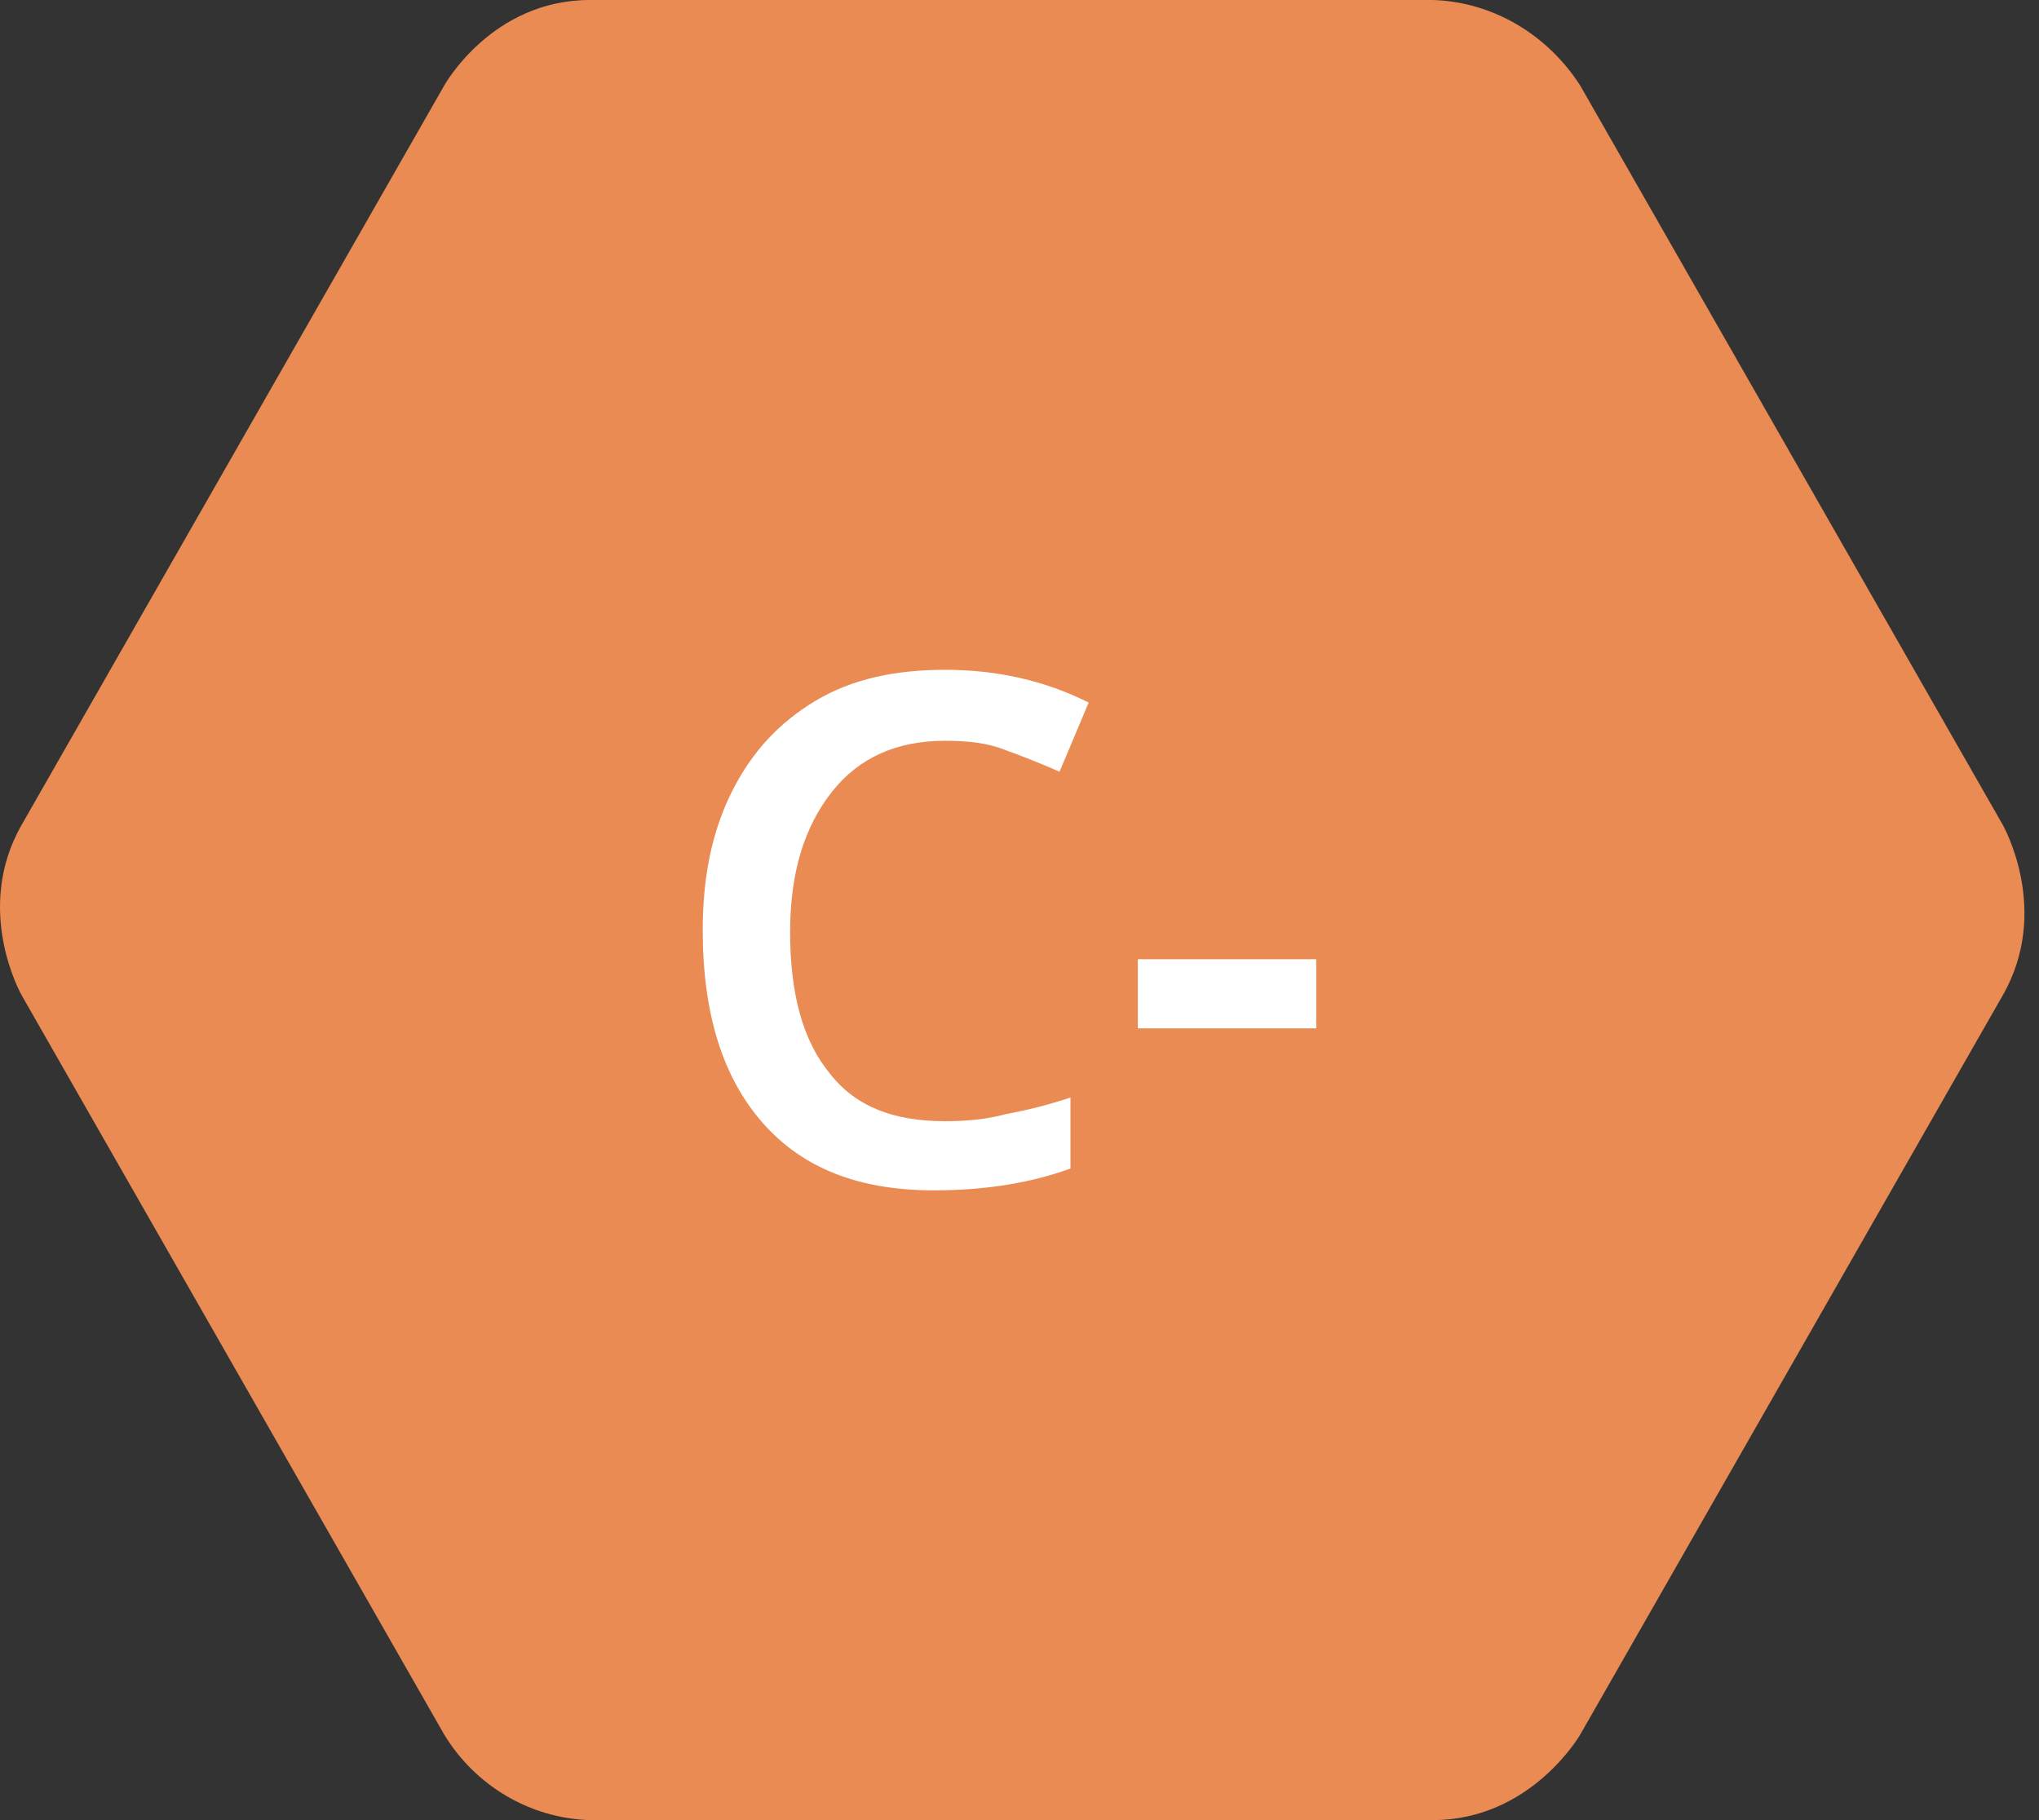
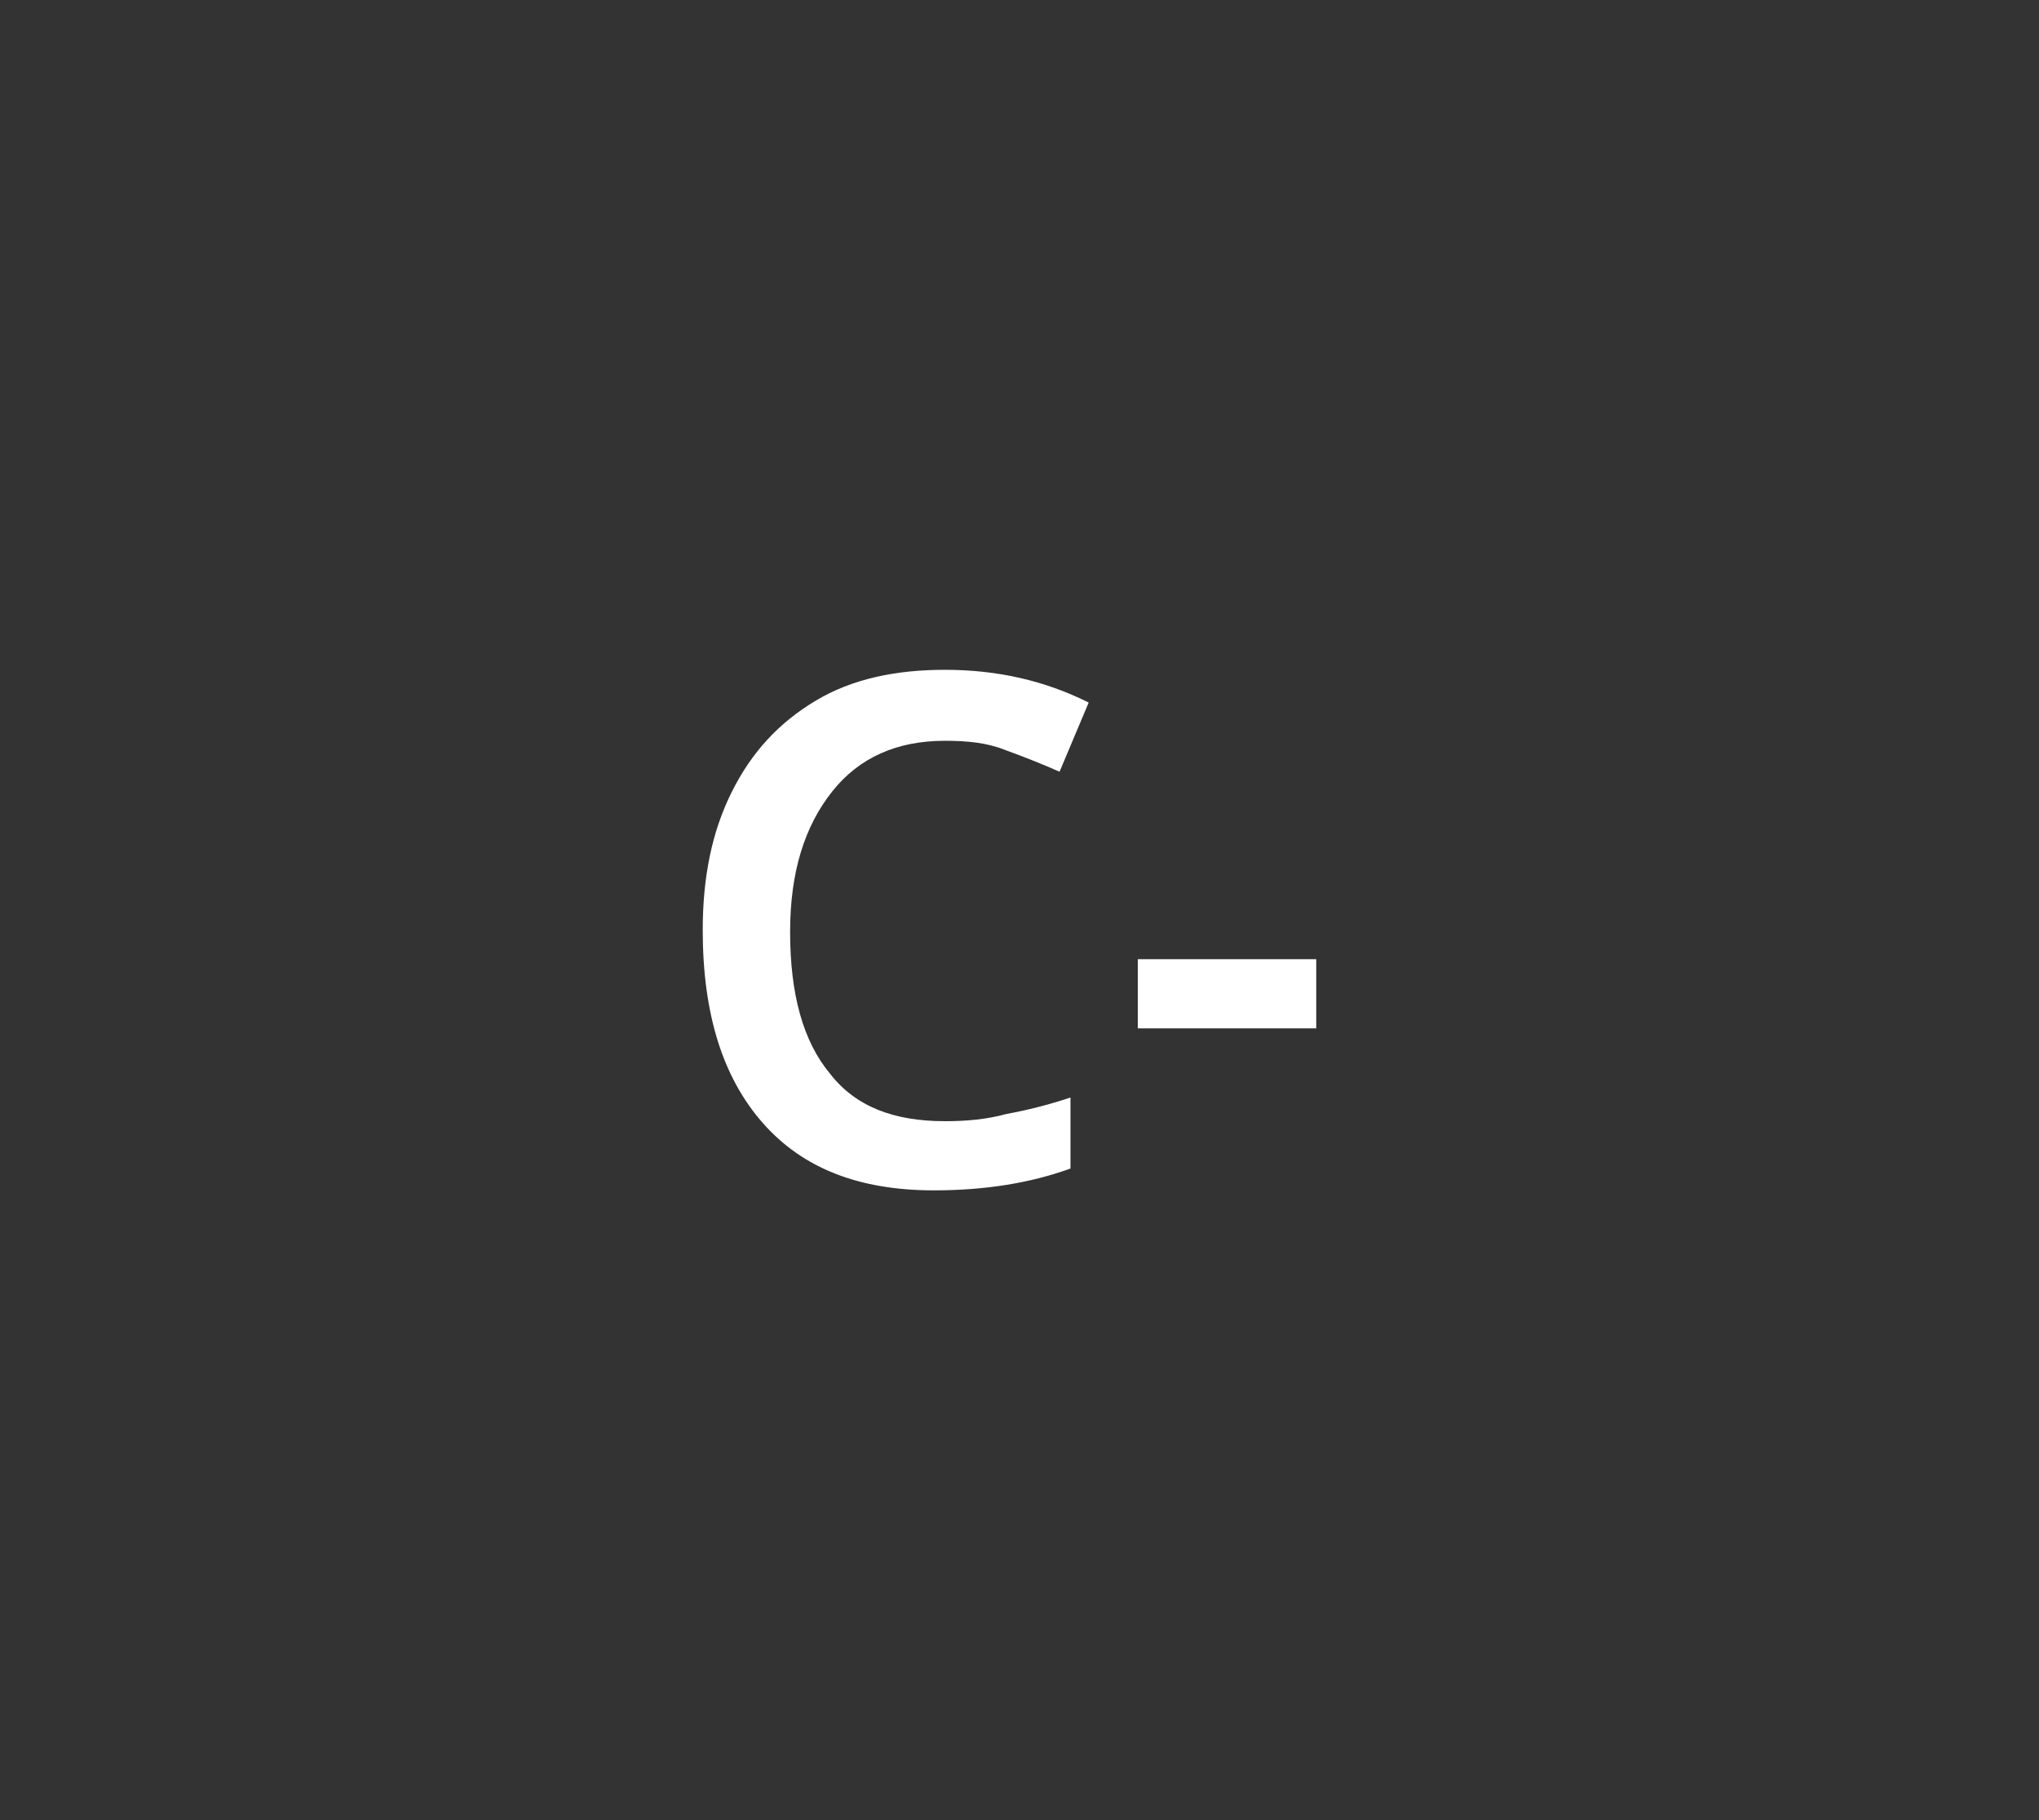
<svg xmlns="http://www.w3.org/2000/svg" width="112" height="100" viewBox="0 0 112 100">
  <rect x="0" y="0" width="112" height="100" fill="#333333" stroke="none" />
  <g fill="none" fill-rule="evenodd">
-     <path fill="#EA8B54" d="M32.4,0 L78.7,0 C82,0.1 85,1.9 86.8,4.7 L110,45.3 C110,45.3 112.7,50 110,54.7 L86.8,95.3 C86.8,95.3 84.1,100 78.7,100 L32.4,100 C29.1,99.9 26.1,98.1 24.4,95.3 L1.2,54.7 C1.2,54.7 -1.5,50 1.2,45.3 L24.4,4.7 C24.4,4.7 27,0 32.4,0 Z" />
    <g fill="#FFFFFF" fill-rule="nonzero" transform="translate(38 36)">
      <path d="M13.9,4.7 C11.3,4.7 9.2,5.6 7.7,7.5 C6.2,9.4 5.4,11.9 5.4,15.2 C5.4,18.6 6.1,21.2 7.6,23 C9,24.8 11.1,25.6 13.9,25.6 C15.1,25.6 16.2,25.5 17.3,25.2 C18.4,25 19.6,24.7 20.8,24.3 L20.8,28.2 C18.6,29 16.1,29.4 13.3,29.4 C9.2,29.4 6.1,28.2 3.9,25.7 C1.7,23.2 0.6,19.7 0.6,15.1 C0.6,12.2 1.1,9.7 2.2,7.5 C3.3,5.3 4.8,3.7 6.8,2.5 C8.8,1.3 11.2,0.8 13.9,0.8 C16.8,0.8 19.4,1.4 21.8,2.6 L20.2,6.4 C19.3,6 18.3,5.6 17.2,5.2 C16.2,4.8 15.1,4.7 13.9,4.7 Z" />
      <polygon points="24.5 20.5 24.5 16.7 34.3 16.7 34.3 20.5" />
    </g>
  </g>
</svg>